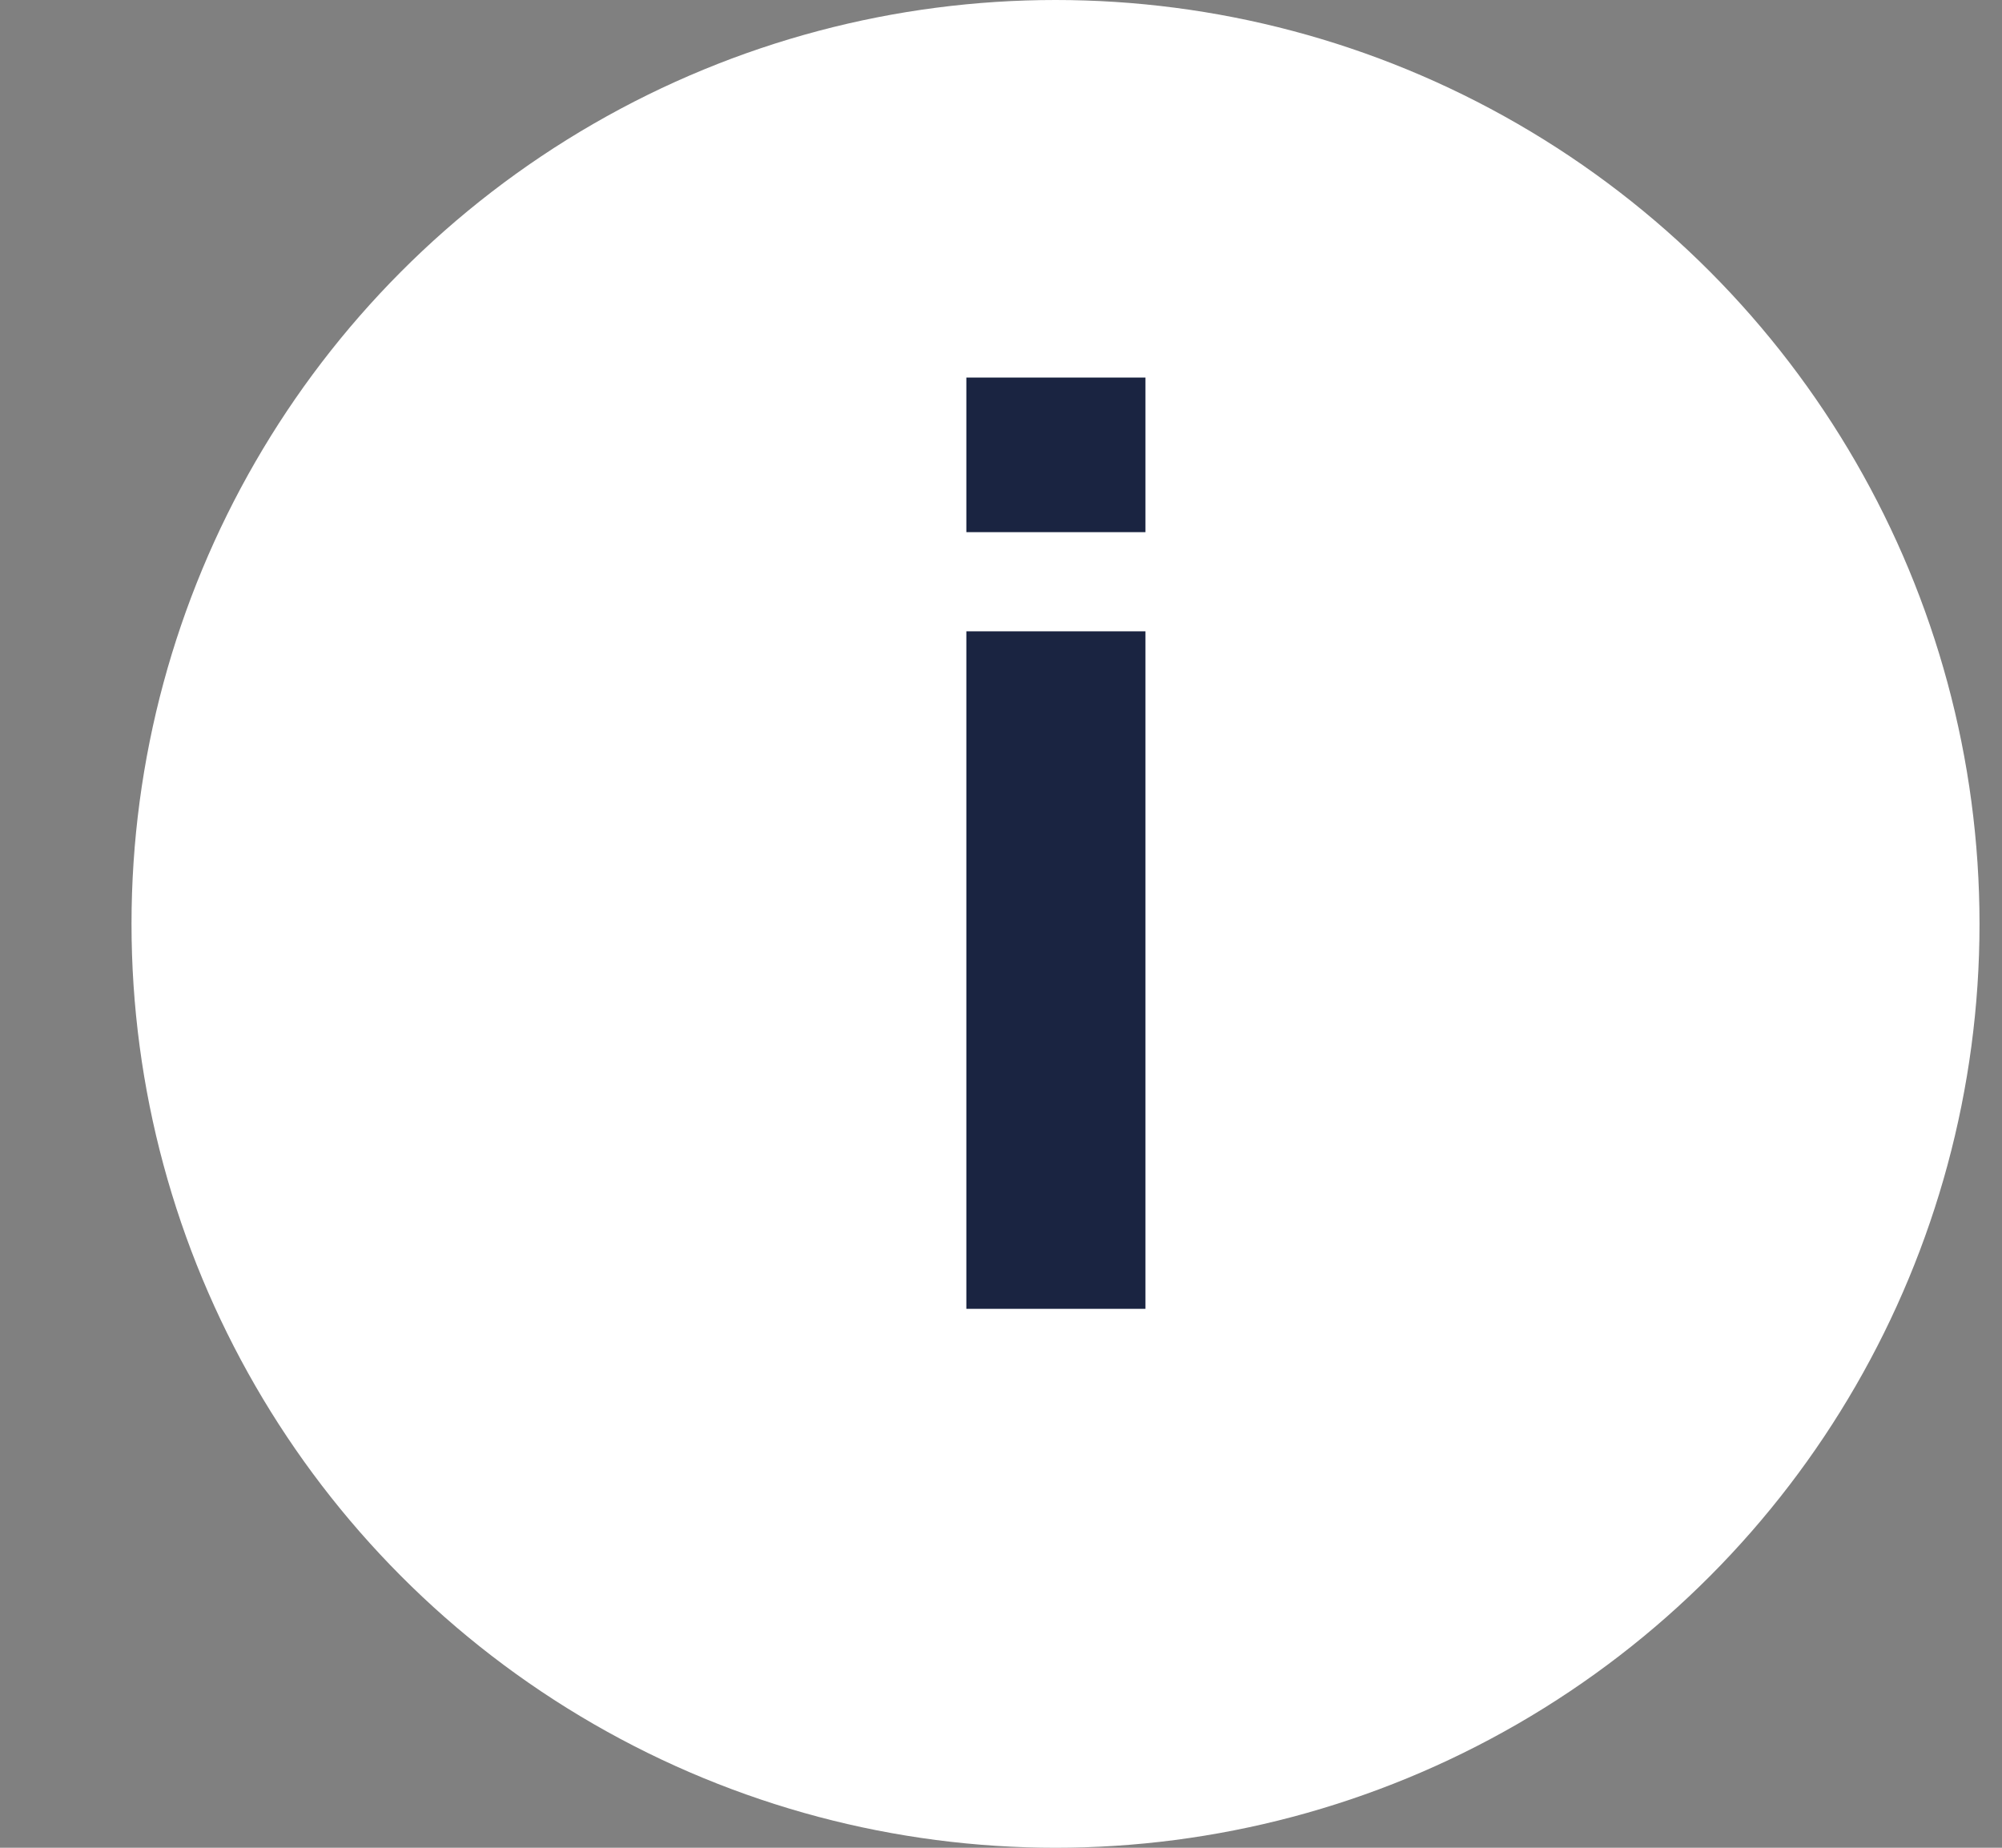
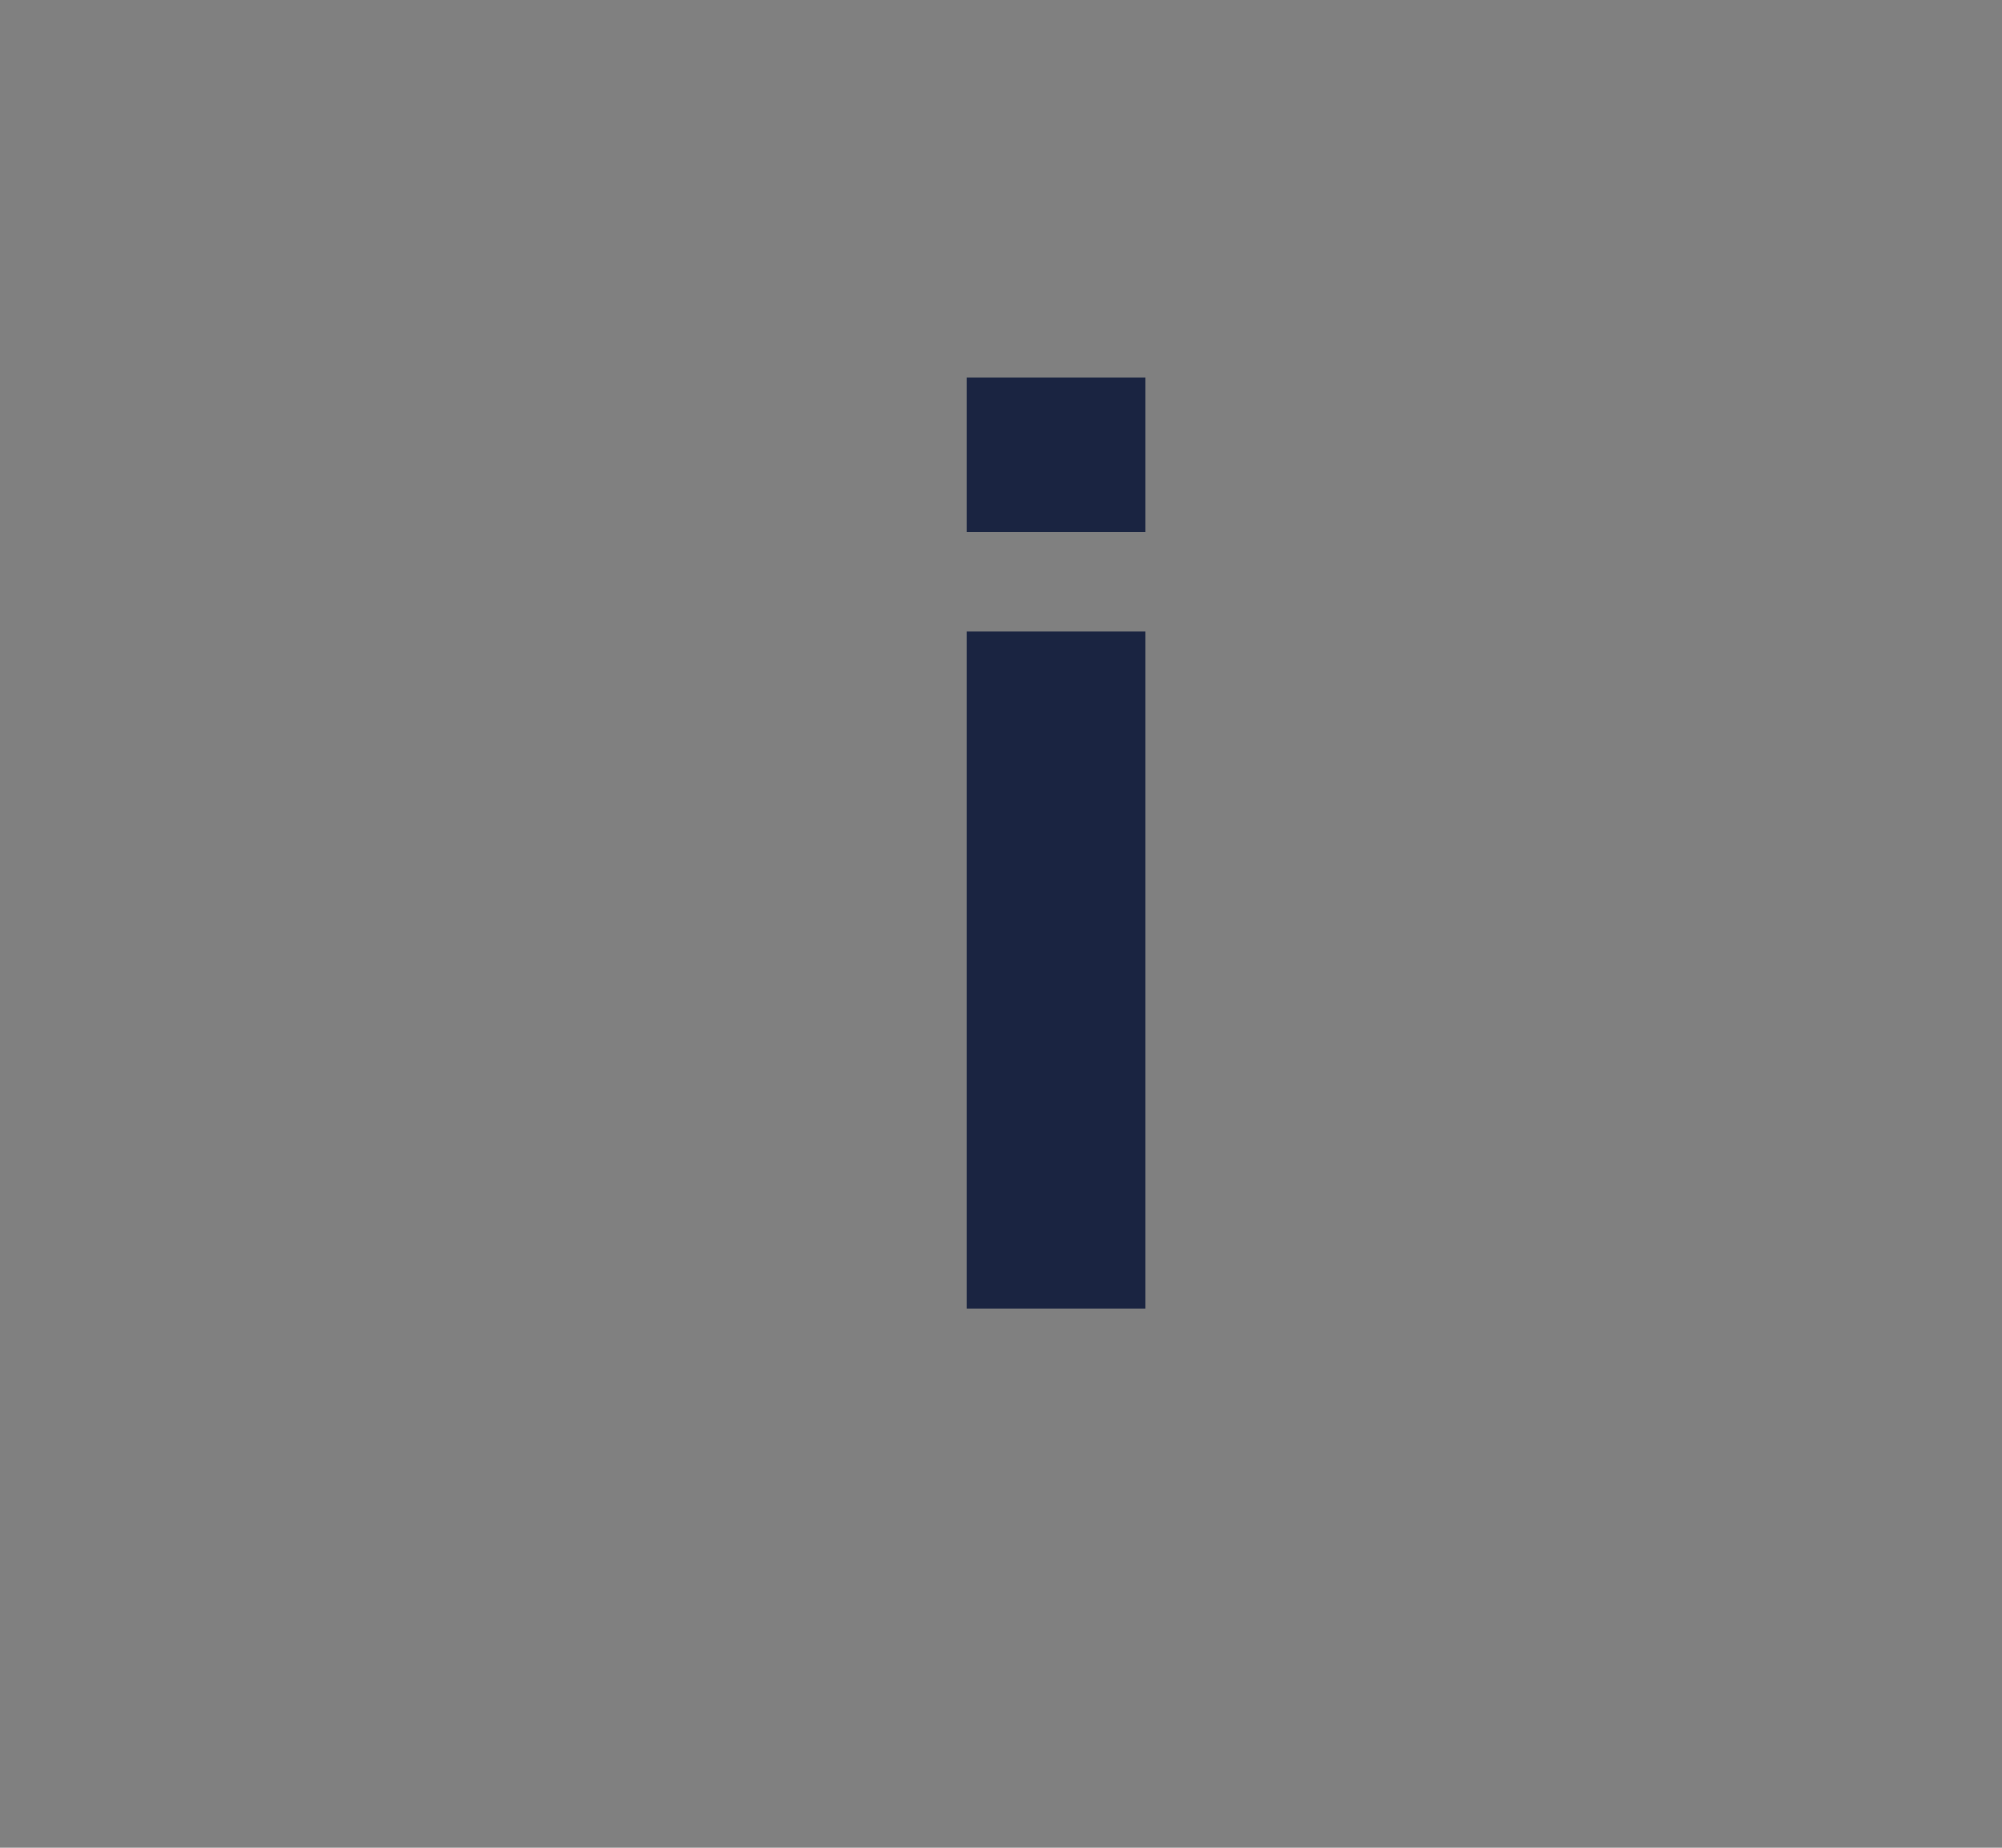
<svg xmlns="http://www.w3.org/2000/svg" width="13" height="12" viewBox="0 0 13 12" fill="none">
  <rect x="0" y="0" width="13" height="12" fill="#808080" stroke="none" />
-   <circle cx="6.854" cy="6" r="6" fill="white" />
  <path d="M6.275 3.456V2.452H7.438V3.456H6.275ZM6.275 8.5V4.1H7.438V8.5H6.275Z" fill="#1A2441" />
</svg>